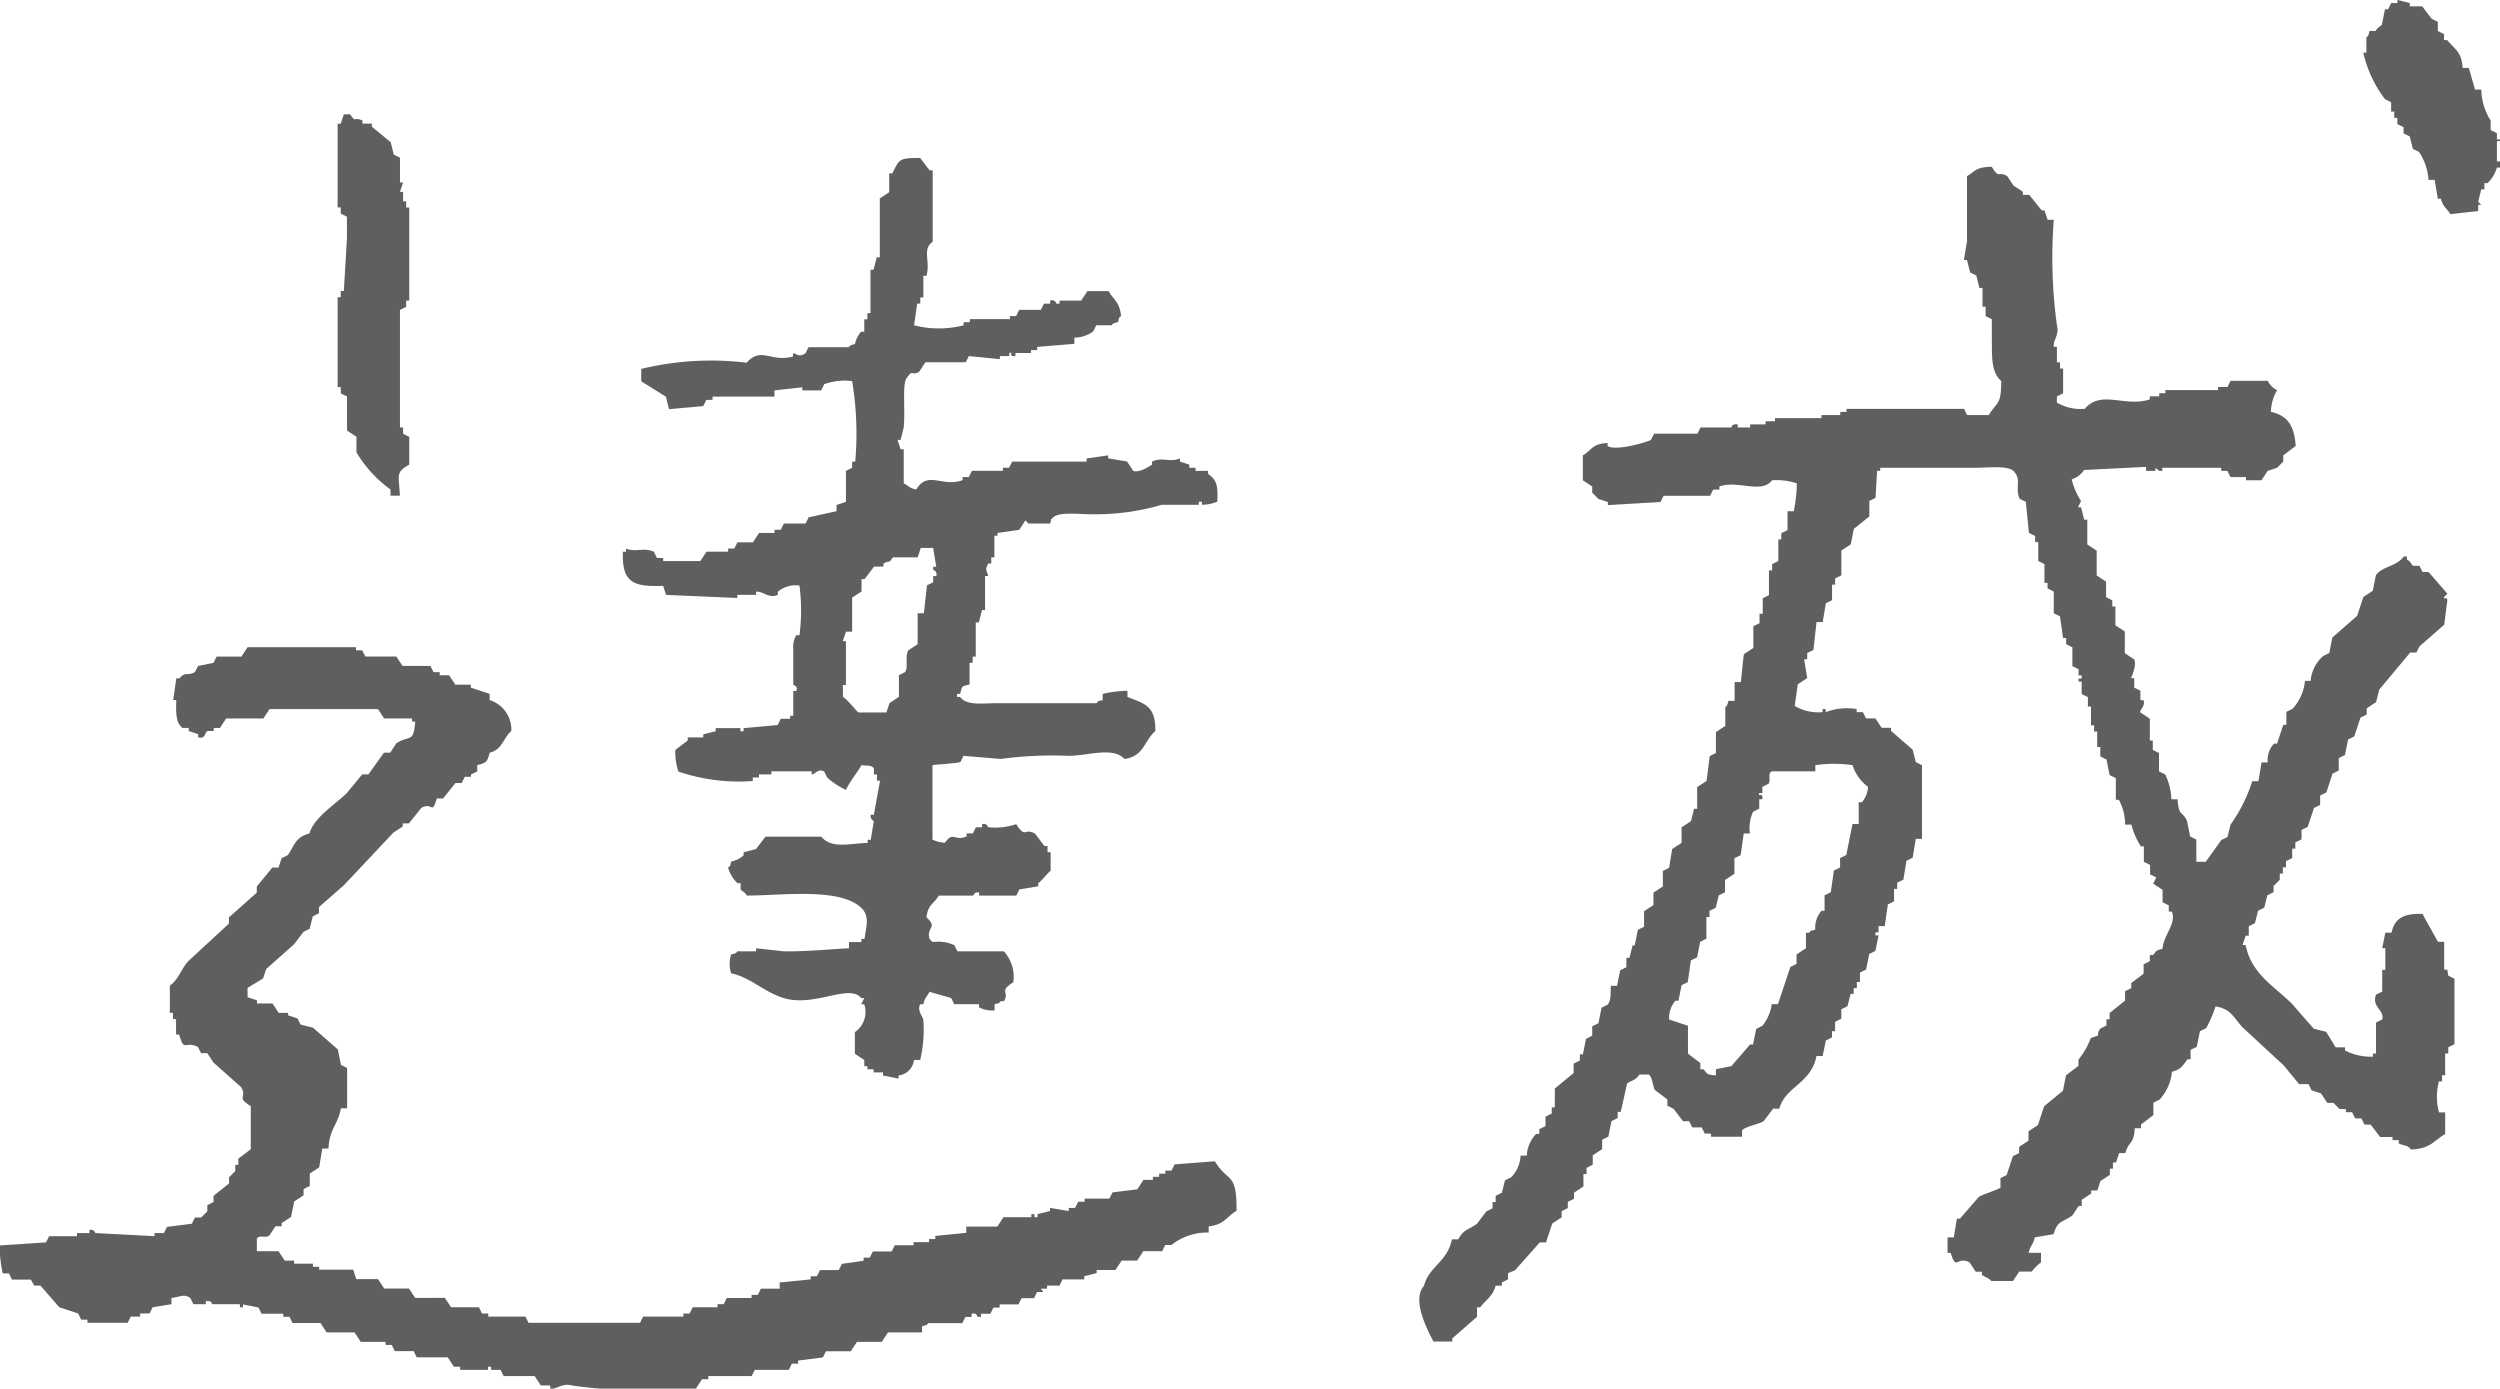
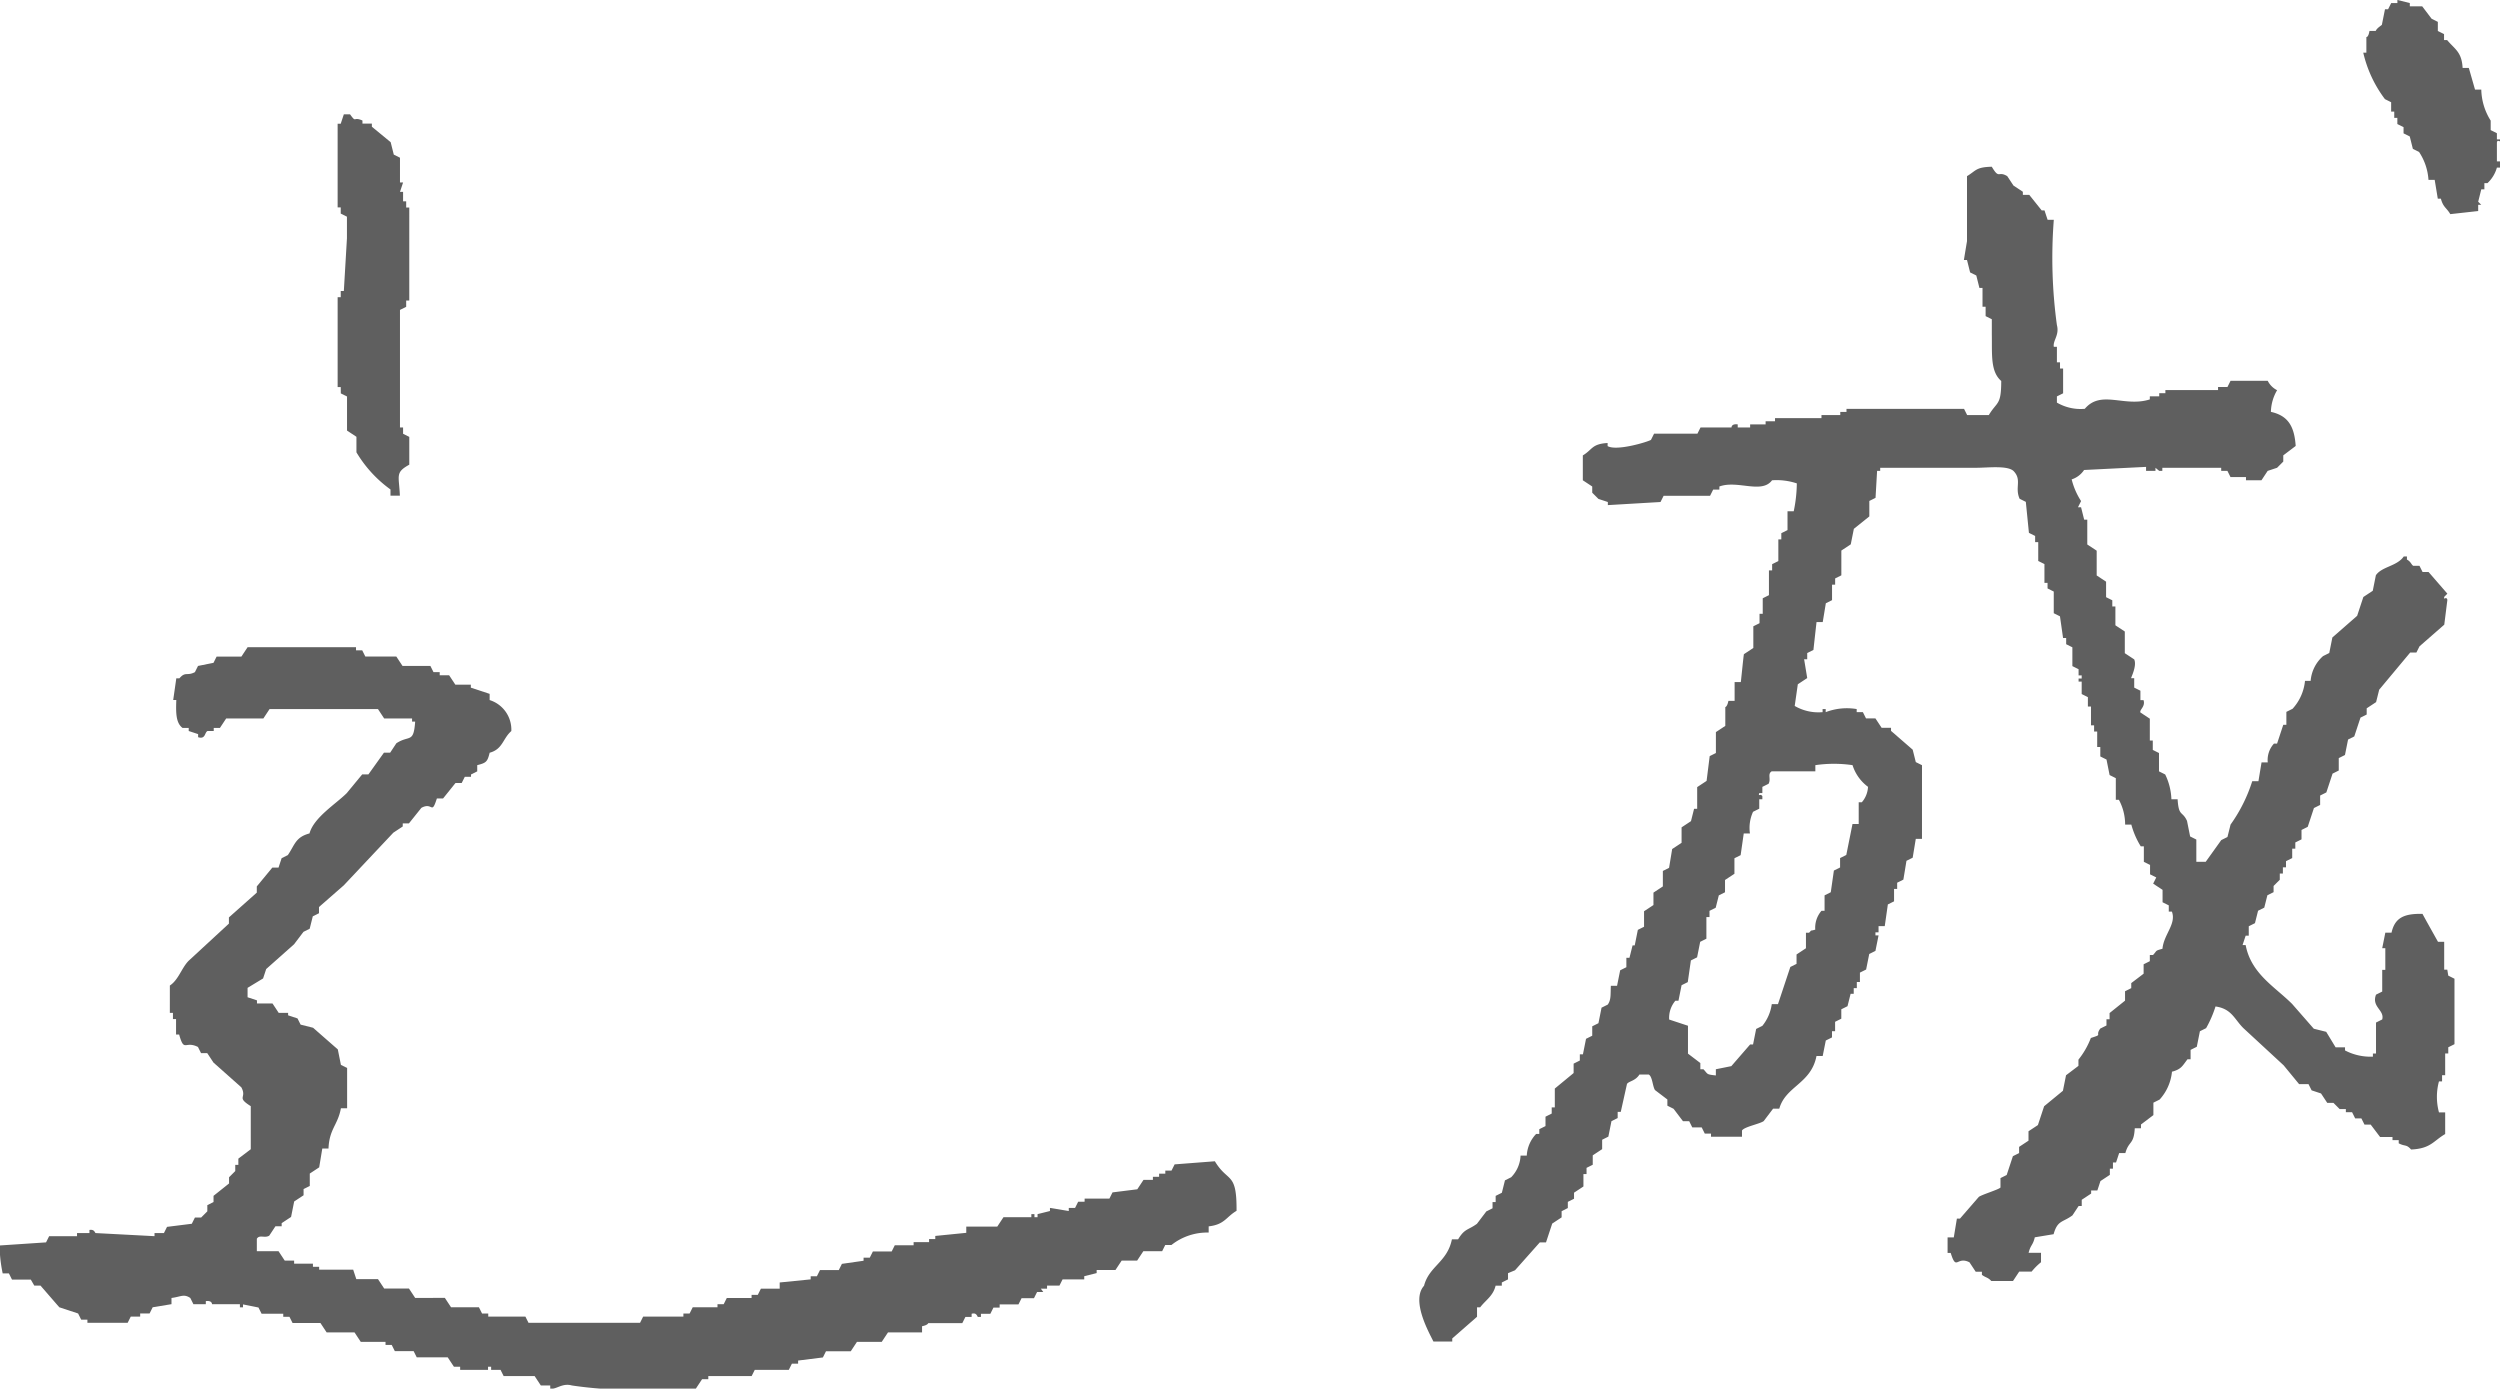
<svg xmlns="http://www.w3.org/2000/svg" width="53.166" height="29.531" viewBox="0 0 53.166 29.531">
  <g id="mv_formula_tassei" transform="translate(5827.388 -894.635)">
    <path id="パス_10850" data-name="パス 10850" d="M634.031,11.4h-.066v-.132l-.132-.066V11a1.286,1.286,0,0,1-.2-.659H633.5l-.132-.461h-.132c-.018-.345-.17-.4-.329-.593h-.066V9.16l-.132-.066V8.9l-.132-.066-.2-.264h-.264V8.5l-.264-.066V8.5h-.132l-.066.132h-.066l-.066.329c-.009.017-.1.063-.132.132h-.132c-.025.144-.064.126-.066.132v.33h-.066a2.608,2.608,0,0,0,.461.988l.132.066v.2h.066v.132h.066v.132l.132.066v.132l.132.066.066.264.132.066a1.21,1.21,0,0,1,.2.593h.132l.066.4h.066c.049.186.118.189.2.329l.593-.066v-.132h.066l-.066-.066.066-.264h.066v-.132h.066a.715.715,0,0,0,.2-.33h.066v-.132h-.066v-.4c.014-.092.077.027.066-.066" transform="translate(-6408.253 886.2)" fill="#5f5f5f" fill-rule="evenodd" />
    <path id="パス_10851" data-name="パス 10851" d="M496.66,21.975l.132.066v.725l.2.132v.33a2.629,2.629,0,0,0,.724.79v.132h.2c-.018-.432-.105-.49.2-.659V22.9l-.132-.066V22.7h-.066V20.2l.132-.066V20h.066V18.022h-.066v-.132h-.066v-.2h-.066l.066-.2h-.066v-.527l-.132-.066-.066-.264-.4-.329v-.066h-.2v-.066c-.206-.092-.123.064-.264-.132h-.132l-.066.2h-.066v1.779h.066v.132l.132.066v.461q-.033.56-.066,1.12h-.066v.132h-.066v1.911h.066Z" transform="translate(-6316.8 881.026)" fill="#5f5f5f" fill-rule="evenodd" />
-     <path id="パス_10852" data-name="パス 10852" d="M516.374,28.017l.066.2,1.515.066v-.066h.4v-.066c.14-.023.265.153.461.066v-.066a.586.586,0,0,1,.461-.132,4.1,4.1,0,0,1,0,1.055h-.066a.445.445,0,0,0-.066.263v.791c0,.008.108.025.066.132h-.066v.527h-.066v.066h-.2l-.066.132-.725.066v.066h-.066v-.066h-.527v.066l-.264.065v.066h-.33v.066l-.264.2a1.269,1.269,0,0,0,.066.461,3.984,3.984,0,0,0,1.581.2V32.1h.132v-.066h.264V31.97h.856v.066c.078,0,.123-.129.264-.066l.066.131a1.6,1.6,0,0,0,.4.264c.094-.206.229-.347.329-.526.127.016.2-.008.264.065v.132h.066v.132h.066q-.066.362-.132.725h-.066a.113.113,0,0,0,.066.132c-.022.132-.044.263-.066.4h-.066v.066c-.4.014-.762.131-.988-.132h-1.186l-.2.264-.264.066v.066a.535.535,0,0,1-.264.132c-.039.131.009.056-.066.132a.718.718,0,0,0,.2.329h.066v.132c.029.042.087.05.132.132.809-.006,1.984-.17,2.437.263.184.18.1.4.066.659h-.066v.066h-.264v.132c-.41.02-.889.071-1.383.066l-.593-.066v.066h-.4s0,.043-.132.066a.69.69,0,0,0,0,.4c.428.093.7.4,1.12.527.653.2,1.394-.314,1.647,0h.066l-.066.132h.066a.521.521,0,0,1-.2.593v.461l.2.131v.132h.066v.066h.132v.066h.2v.066l.33.066v-.066a.373.373,0,0,0,.329-.33h.132a2.756,2.756,0,0,0,.066-.856c-.01-.066-.136-.193-.066-.329h.066c.04-.16.07-.145.132-.264l.461.131.066.132h.527v.066a.613.613,0,0,0,.33.066v-.131c.132-.04.057.009.132-.066h.066c.13-.2-.123-.2.2-.4a.805.805,0,0,0-.2-.659h-.988l-.066-.132a.839.839,0,0,0-.461-.066l-.066-.066c-.075-.266.19-.225-.066-.461.036-.282.153-.274.263-.461h.725c.017,0,.022-.084.132-.066v.066h.791l.066-.132.4-.066v-.066c.125-.1.159-.177.264-.264v-.395h-.066v-.132h-.066l-.2-.264c-.236-.13-.193.119-.4-.2a1.418,1.418,0,0,1-.593.066c-.014,0-.022-.094-.132-.066v.066h-.132l-.066.131h-.132v.066c-.271.105-.28-.121-.461.132a.707.707,0,0,1-.264-.066V31.838c.066-.013.533-.041.593-.066l.066-.132.79.066A8.244,8.244,0,0,1,525,31.64c.4,0,.95-.2,1.186.066.415-.051.417-.382.659-.593.01-.541-.231-.582-.593-.725v-.132a2.646,2.646,0,0,0-.527.066v.132c-.132.039-.057-.009-.132.066h-2.108c-.316,0-.657.058-.791-.132h-.066v-.066h.066c.05-.179.016-.15.2-.2v-.461h.066v-.132h.066v-.725h.066l.066-.264h.066v-.725h.066c-.02-.124-.081-.1,0-.264h.066v-.131h.066v-.461h.066V26.9l.461-.066.132-.2.066.066h.461c.04-.132-.009-.057.066-.132.133-.12.548-.066.79-.066a5,5,0,0,0,1.515-.2h.79v-.066h.066V26.3a.837.837,0,0,0,.329-.066c.011-.354-.007-.449-.2-.593V25.58H527.7v-.066h-.132v-.066l-.2-.066v-.066c-.238.091-.365-.038-.593.066v.066c-.062.038-.274.178-.4.132l-.132-.2-.4-.066V25.25l-.461.066v.066h-1.581l-.066.131h-.132v.066h-.659l-.066.132h-.132v.066c-.438.161-.731-.215-.988.2-.16-.041-.145-.069-.264-.132v-.725h-.066l-.066-.2h.066l.066-.263c.036-.391-.036-.942.066-1.055.138-.2.091-.029.264-.132l.132-.2h.857l.066-.132.659.066v-.066h.2v-.065c.09-.025,0,.02.066.065h.066v-.065h.33V23.01h.132v-.066l.791-.066v-.132a.682.682,0,0,0,.4-.131l.066-.132h.329c.01,0-.013-.041.132-.066.039-.131-.009-.056.066-.132-.032-.3-.151-.331-.264-.527H525.4l-.132.2h-.461v.066h-.066a.1.1,0,0,0-.132-.066v.066h-.132l-.066.132h-.461l-.066.131h-.132v.066H522.9v.065h-.132v.066a2.118,2.118,0,0,1-1.054,0q.033-.231.066-.461h.066v-.131h.066v-.461h.066c.089-.318-.1-.559.132-.725V19.189h-.066l-.2-.264c-.457,0-.441.026-.593.329h-.066v.4l-.2.132v1.252h-.066l-.066.264h-.066v.923h-.066v.132h-.066v.264h-.066a.551.551,0,0,0-.132.263c-.127.022-.132.066-.132.066h-.856l-.066.132c-.174.1-.187-.015-.263,0v.065c-.479.133-.667-.22-.988.132a6.32,6.32,0,0,0-2.24.132v.264l.527.329c0,.008.054.236.066.264l.725-.066.066-.132h.132V24h1.317v-.132l.593-.066v.066h.4l.066-.132a1.3,1.3,0,0,1,.593-.066,6.864,6.864,0,0,1,.066,1.713h-.066v.131l-.132.066v.659l-.2.066v.132l-.593.131-.066.132h-.461l-.066.131h-.132V26.9h-.329l-.132.2h-.329l-.066.132h-.132v.066H517.3l-.132.2h-.79v-.066h-.132l-.066-.132c-.219-.1-.361.017-.593-.066v.066h-.066c-.021.648.209.751.857.725m3.821,2.108h.066V29.2h-.066l.066-.2h.132v-.725l.2-.131v-.264h.066l.2-.264h.2v-.066c.156-.086.09.026.2-.131h.527l.066-.2h.264c.022.132.044.264.066.4h-.066v.066a.1.1,0,0,1,.066.132h-.066v.132l-.132.066c-.022.2-.044.4-.066.593h-.132v.658l-.2.132c-.079.161.01.327-.066.461l-.132.066v.461l-.2.132-.066.2h-.593c-.044-.021-.221-.265-.33-.329Z" transform="translate(-6329.663 879.069)" fill="#5f5f5f" fill-rule="evenodd" />
    <path id="パス_10853" data-name="パス 10853" d="M590.326,36.607h-.066v-.593h-.132s-.318-.567-.329-.593c-.4-.01-.59.088-.659.4h-.132l-.066.33h.066v.461h-.066v.461l-.132.066c-.1.263.186.327.132.527l-.132.066v.659h-.066v.066a1.167,1.167,0,0,1-.593-.132v-.066h-.2l-.2-.33-.264-.066-.461-.527c-.365-.365-.873-.642-.988-1.252h-.066l.066-.2h.066v-.2l.132-.066.066-.264.132-.066.066-.263.132-.066v-.132l.132-.132v-.132h.066v-.132h.066V34.3l.132-.066v-.2h.066v-.132l.132-.066v-.2l.132-.066.132-.4.132-.066v-.2l.132-.066.132-.4.132-.066v-.264l.132-.066.066-.329.132-.066.132-.4.132-.066v-.132l.2-.132.066-.264.659-.79h.132l.066-.132.527-.461.066-.527c-.022-.091-.086.025-.066-.066l.066-.066-.4-.461H589.8l-.066-.132H589.6c-.041-.028-.049-.088-.132-.132v-.066H589.4c-.141.208-.468.214-.593.4l-.066.33-.2.132-.132.4-.527.461-.066.33-.132.066a.786.786,0,0,0-.264.527H587.3a1.027,1.027,0,0,1-.264.593l-.132.066V31.4h-.066l-.132.4h-.066a.517.517,0,0,0-.132.4h-.132c-.022.132-.044.264-.066.4h-.132a3.288,3.288,0,0,1-.461.922l-.066.264-.132.066-.33.461h-.2V33.84l-.132-.066-.066-.33c-.1-.22-.177-.084-.2-.461h-.132a1.306,1.306,0,0,0-.132-.527l-.132-.066V32l-.132-.066v-.2H584V31.27l-.2-.132c-.024-.059.111-.125.066-.263H583.8v-.2l-.132-.066v-.2h-.066c0-.021.127-.265.066-.4l-.2-.132v-.461l-.2-.132v-.4h-.066v-.132l-.132-.066v-.33l-.2-.132v-.527l-.2-.132v-.527h-.066l-.066-.264h-.066l.066-.132a1.511,1.511,0,0,1-.2-.461.5.5,0,0,0,.264-.2l1.318-.066V26h.2v-.066L584.2,26h.066v-.066h1.252V26h.132l.066.132h.329V26.2h.329l.132-.2.2-.066.132-.132v-.132l.264-.2c-.028-.418-.162-.644-.527-.725a.948.948,0,0,1,.132-.461.445.445,0,0,1-.2-.2h-.79l-.066.132h-.2v.066h-1.12v.066H584.2v.066H584v.066c-.541.173-1.036-.211-1.383.2a1,1,0,0,1-.593-.132v-.132l.132-.066v-.527h-.066v-.132h-.066v-.33h-.066c-.023-.134.123-.247.066-.461a10.54,10.54,0,0,1-.066-2.24h-.132l-.066-.2H581.7l-.264-.33H581.3v-.066l-.2-.132-.132-.2c-.2-.121-.164.077-.329-.2-.339.007-.334.085-.527.2v1.383c-.022.132-.044.264-.066.4h.066l.066.264.132.066.066.264h.066v.4h.066v.2l.132.066V23.1c.007.434-.031.786.2.988,0,.527-.089.432-.264.725h-.461l-.066-.132h-2.5v.066h-.132v.066h-.4v.066h-.988v.066h-.2v.066H575.5v.066h-.264v-.066c-.137-.018-.132.066-.132.066h-.659l-.066.132h-.922l-.066.132c-.072.043-.728.243-.922.132v-.066c-.34.02-.32.14-.527.264V26.2l.2.132v.132l.132.132.2.066v.066l1.12-.066.066-.132h.988l.066-.132h.132v-.066c.385-.142.9.165,1.12-.132a1.363,1.363,0,0,1,.527.066,3.039,3.039,0,0,1-.066.593h-.132v.4l-.132.066v.132H576.1v.461l-.132.066v.132H575.9v.527l-.132.066v.33H575.7v.2l-.132.066v.461l-.2.132c-.007.014-.062.572-.066.593h-.132v.4h-.132c-.025.128-.066.132-.066.132v.4l-.2.132V32l-.132.066-.066.527-.2.132v.461h-.066l-.066.263-.2.132v.329l-.2.132q-.033.2-.066.4l-.132.066v.329l-.2.132v.264l-.2.132v.33l-.132.066-.066.33H573c-.022.088-.044.176-.066.264h-.066v.2l-.132.066-.066.329h-.132c-.009.179.009.295-.066.4l-.132.066-.066.33-.132.066v.2l-.132.066-.066.33h-.066v.132l-.132.066v.2l-.4.33v.4h-.066v.132l-.132.066v.2l-.132.066V40.1h-.066a.719.719,0,0,0-.2.461h-.132a.7.7,0,0,1-.2.461l-.132.066-.066.264-.132.066v.132h-.066v.132l-.132.066-.2.264c-.19.138-.263.1-.4.33h-.132c-.1.489-.485.569-.593.988-.282.313.109,1,.2,1.186h.4v-.066l.527-.461v-.2h.066c.12-.158.275-.239.329-.461h.132V43.26l.132-.066v-.132L570.5,43l.527-.593h.132l.132-.4.2-.132v-.132l.132-.066v-.132l.132-.066V41.35l.2-.132v-.264h.066v-.132l.132-.066v-.2l.2-.132v-.2l.132-.066.066-.329.132-.066v-.132h.066l.132-.593c.035-.059.18-.063.264-.2h.2c.078.045.081.255.132.33l.263.2v.132l.132.066.2.264h.132l.066.132h.2l.066.132h.132v.066h.659v-.132c.049-.08.376-.139.461-.2l.2-.264h.132c.135-.482.676-.528.791-1.12h.132q.033-.165.066-.33l.132-.066v-.132h.066v-.2l.132-.066v-.2l.132-.066.066-.264h.066V37h.066V36.87h.066v-.2l.132-.066.066-.33.132-.066.066-.329h-.066v-.066h.066v-.132h.132q.033-.231.066-.461l.132-.066v-.264h.066v-.132l.132-.066c.022-.132.044-.264.066-.4l.132-.066c.022-.132.044-.264.066-.4h.132V32.259l-.132-.066-.066-.264-.461-.4v-.066h-.2l-.132-.2h-.2l-.066-.132h-.132v-.066a1.259,1.259,0,0,0-.659.066v-.066h-.066v.066a1,1,0,0,1-.593-.132l.066-.461.2-.132-.066-.4h.066v-.132l.132-.066q.033-.3.066-.593h.132q.033-.2.066-.4l.132-.066v-.33h.066v-.132l.132-.066v-.527l.2-.132.066-.33.329-.264v-.329l.132-.066L578.2,26h.066v-.066h2.042c.244,0,.656-.053.791.066.188.19.024.35.132.593l.132.066q.033.33.066.659l.132.066v.132h.066v.4l.132.066v.4h.066V28.5l.132.066v.461l.132.066q.033.231.066.461h.066v.132l.132.066v.4l.132.066v.132h.066v.066h-.066v.066h.066v.264l.132.066v.2h.066v.4h.066v.132h.066v.329h.066v.2l.132.066.066.33.132.066v.461h.066a1.11,1.11,0,0,1,.132.527h.132a1.732,1.732,0,0,0,.2.461h.066v.33l.132.066v.2l.132.066-.066.132.2.132v.264l.132.066v.132h.066c.1.263-.173.485-.2.791-.164.045-.108.033-.2.132H584v.132l-.132.066v.2l-.263.2V37l-.132.066v.2l-.329.264v.132h-.066v.132l-.132.066c-.12.167.069.114-.2.2a1.715,1.715,0,0,1-.264.461v.132l-.264.2-.066.33-.4.329-.132.4-.2.132v.2l-.2.132v.132l-.132.066-.132.4-.132.066v.2c-.029.041-.394.15-.461.2l-.4.461h-.066l-.066.4h-.132v.33h.066c.125.4.125.059.4.2l.132.2h.132v.066c.081.062.127.051.2.132h.461l.132-.2h.264a1.32,1.32,0,0,1,.2-.2v-.2h-.264c.046-.18.089-.149.132-.33l.4-.066c.083-.3.191-.246.4-.4l.132-.2h.066v-.132l.2-.132v-.066h.132l.066-.2.2-.132v-.132h.066v-.132h.066l.066-.2h.132c.075-.268.18-.17.2-.527h.132V39.9l.264-.2v-.264l.132-.066a1.026,1.026,0,0,0,.263-.593c.2-.051.224-.127.33-.264h.066v-.2l.132-.066.066-.33.132-.066a2.375,2.375,0,0,0,.2-.461c.345.049.4.27.593.461l.856.791.329.4h.2l.066.132.2.066.132.2h.132l.132.132h.132v.066h.132l.066.132h.132l.066.132h.132l.2.264h.264v.066h.132V40.3c.137.073.159.014.263.132.419-.019.472-.181.725-.329v-.461h-.132a1.266,1.266,0,0,1,0-.659h.066v-.132h.066v-.461h.066v-.132l.132-.066V36.8l-.132-.066ZM576.887,32.39v-.132a2.739,2.739,0,0,1,.791,0,.914.914,0,0,0,.329.461.54.54,0,0,1-.132.329h-.066v.461h-.132l-.132.659-.132.066v.2l-.132.066q-.033.231-.066.461l-.132.066v.329h-.066a.549.549,0,0,0-.132.4c-.132.04-.057-.009-.132.066h-.066v.33l-.2.132v.2l-.132.066-.263.791h-.132a.934.934,0,0,1-.2.461l-.132.066-.066.33H575.5l-.4.461-.329.066v.132c-.209-.023-.162-.023-.264-.132h-.066v-.132l-.263-.2v-.593l-.4-.132a.565.565,0,0,1,.132-.4h.066l.066-.33.132-.066.066-.461.132-.066.066-.33.132-.066v-.461h.066v-.132l.132-.066.066-.263.132-.066V34.7l.2-.132v-.33l.132-.066q.033-.231.066-.461h.132a.819.819,0,0,1,.066-.461l.132-.066v-.2h.066v-.066c-.04-.066-.093.023-.066-.066h.066V32.72l.132-.066c.057-.1-.028-.208.066-.264Z" transform="translate(-6365.669 878.649)" fill="#5f5f5f" fill-rule="evenodd" />
    <path id="パス_10854" data-name="パス 10854" d="M496.306,65.066h.132V65h.264l.066-.132h.461V64.8l.264-.066v-.066h.4l.132-.2h.329l.132-.2h.4l.066-.132h.132a1.226,1.226,0,0,1,.791-.264v-.132c.34-.037.37-.2.593-.33.007-.844-.183-.59-.461-1.054l-.856.066-.066.132h-.132v.066h-.132v.066h-.132v.066h-.2l-.132.2-.527.066-.066.132h-.527v.066H497.1l-.066.132H496.9v.066l-.4-.066v.066l-.264.066v.066h-.066v-.066h-.066v.066h-.593l-.132.2h-.659v.132l-.659.066v.066h-.132v.066h-.329v.066h-.4l-.066.132h-.4l-.066.132h-.132v.066l-.461.066-.066.132h-.4l-.066.132h-.132v.066l-.659.066v.132h-.4l-.066.132h-.132v.066h-.527l-.066.132h-.132v.066h-.527l-.066.132h-.132v.066h-.856l-.066.132h-2.372l-.066-.132h-.79v-.066h-.132l-.066-.132h-.593l-.132-.2H483l-.132-.2h-.527l-.132-.2h-.461l-.066-.2h-.724V64.6h-.132v-.066h-.4v-.066h-.2l-.132-.2h-.461v-.264c.056-.094.166-.006.264-.066l.132-.2h.132v-.066l.2-.132.066-.329.2-.132v-.132l.132-.066v-.264l.2-.132.066-.4h.132c.017-.42.2-.5.264-.857h.132v-.856l-.132-.066-.066-.329-.527-.461-.264-.066-.066-.132-.2-.066V59.2h-.2l-.132-.2h-.33v-.066l-.2-.066v-.2l.33-.2.066-.2.593-.527.2-.264.132-.066.066-.264.132-.066v-.132l.527-.461,1.054-1.12.2-.132v-.066h.132l.264-.33c.246-.135.212.168.33-.2h.132l.264-.329h.132l.066-.132h.132V54.13l.132-.066v-.132c.19-.048.218-.071.264-.264.281-.076.277-.3.461-.461a.659.659,0,0,0-.461-.659v-.132l-.4-.132V52.22h-.33l-.132-.2h-.2v-.066h-.132l-.066-.132h-.593l-.132-.2h-.659l-.066-.132h-.132v-.066h-2.306l-.132.2h-.527l-.066.132-.329.066-.066.132c-.169.089-.2-.021-.33.132h-.066l-.066.461h.066c-.009.264-.012.485.132.593h.132v.066l.2.066v.066c.161.05.135-.1.2-.132h.132v-.066h.132l.132-.2h.791l.132-.2h2.306l.132.2h.593v.066H483c-.033.47-.124.279-.4.461l-.132.2h-.132l-.33.461h-.132l-.33.4c-.232.231-.7.517-.791.856-.3.08-.312.244-.461.461l-.132.066-.066.2h-.132l-.33.4v.132l-.593.527v.132l-.856.79c-.151.153-.215.405-.4.527V59.2h.066v.132h.066v.329h.066c.11.391.122.124.4.264l.066.132h.132l.132.2.593.527c.126.235-.118.2.2.4V62.1l-.264.2v.132h-.066v.132l-.132.132v.132l-.33.263v.132l-.132.066v.132l-.132.132h-.132l-.066.132-.527.066-.066.132h-.2v.066l-1.252-.066c-.017,0-.021-.086-.132-.066v.066h-.264v.066h-.593l-.066.132-.988.066a3.042,3.042,0,0,0,.066.593h.132l.066.132h.4L474.9,65h.132l.4.461.4.132.066.132h.132v.066h.856l.066-.132h.2v-.066h.2l.066-.132.4-.066v-.132c.2-.025.26-.093.4,0l.066.132h.264V65.33c.136-.018.132.066.132.066h.593v.066h.066V65.4l.329.066.066.132h.461v.066h.132l.066.132h.593l.132.2h.593l.132.2h.527v.066h.132l.066.132h.4l.066.132h.659l.132.2h.132v.066h.593v-.066h.066v.066h.2l.066.132h.659l.132.2h.2v.066c.125.027.251-.125.461-.066a8.312,8.312,0,0,0,1.845.066h.791l.132-.2h.132v-.066h.922l.066-.132h.724l.066-.132h.132v-.066l.527-.066.066-.132h.527l.132-.2h.527l.132-.2h.725v-.132c.121-.023.132-.066.132-.066h.724l.066-.132h.132v-.066c.107-.036.123.064.132.066h.066v-.066h.2l.066-.132h.132V65.4h.4l.066-.132h.264l.066-.132h.132Z" transform="translate(-6301.559 856.975)" fill="#5f5f5f" fill-rule="evenodd" />
  </g>
</svg>